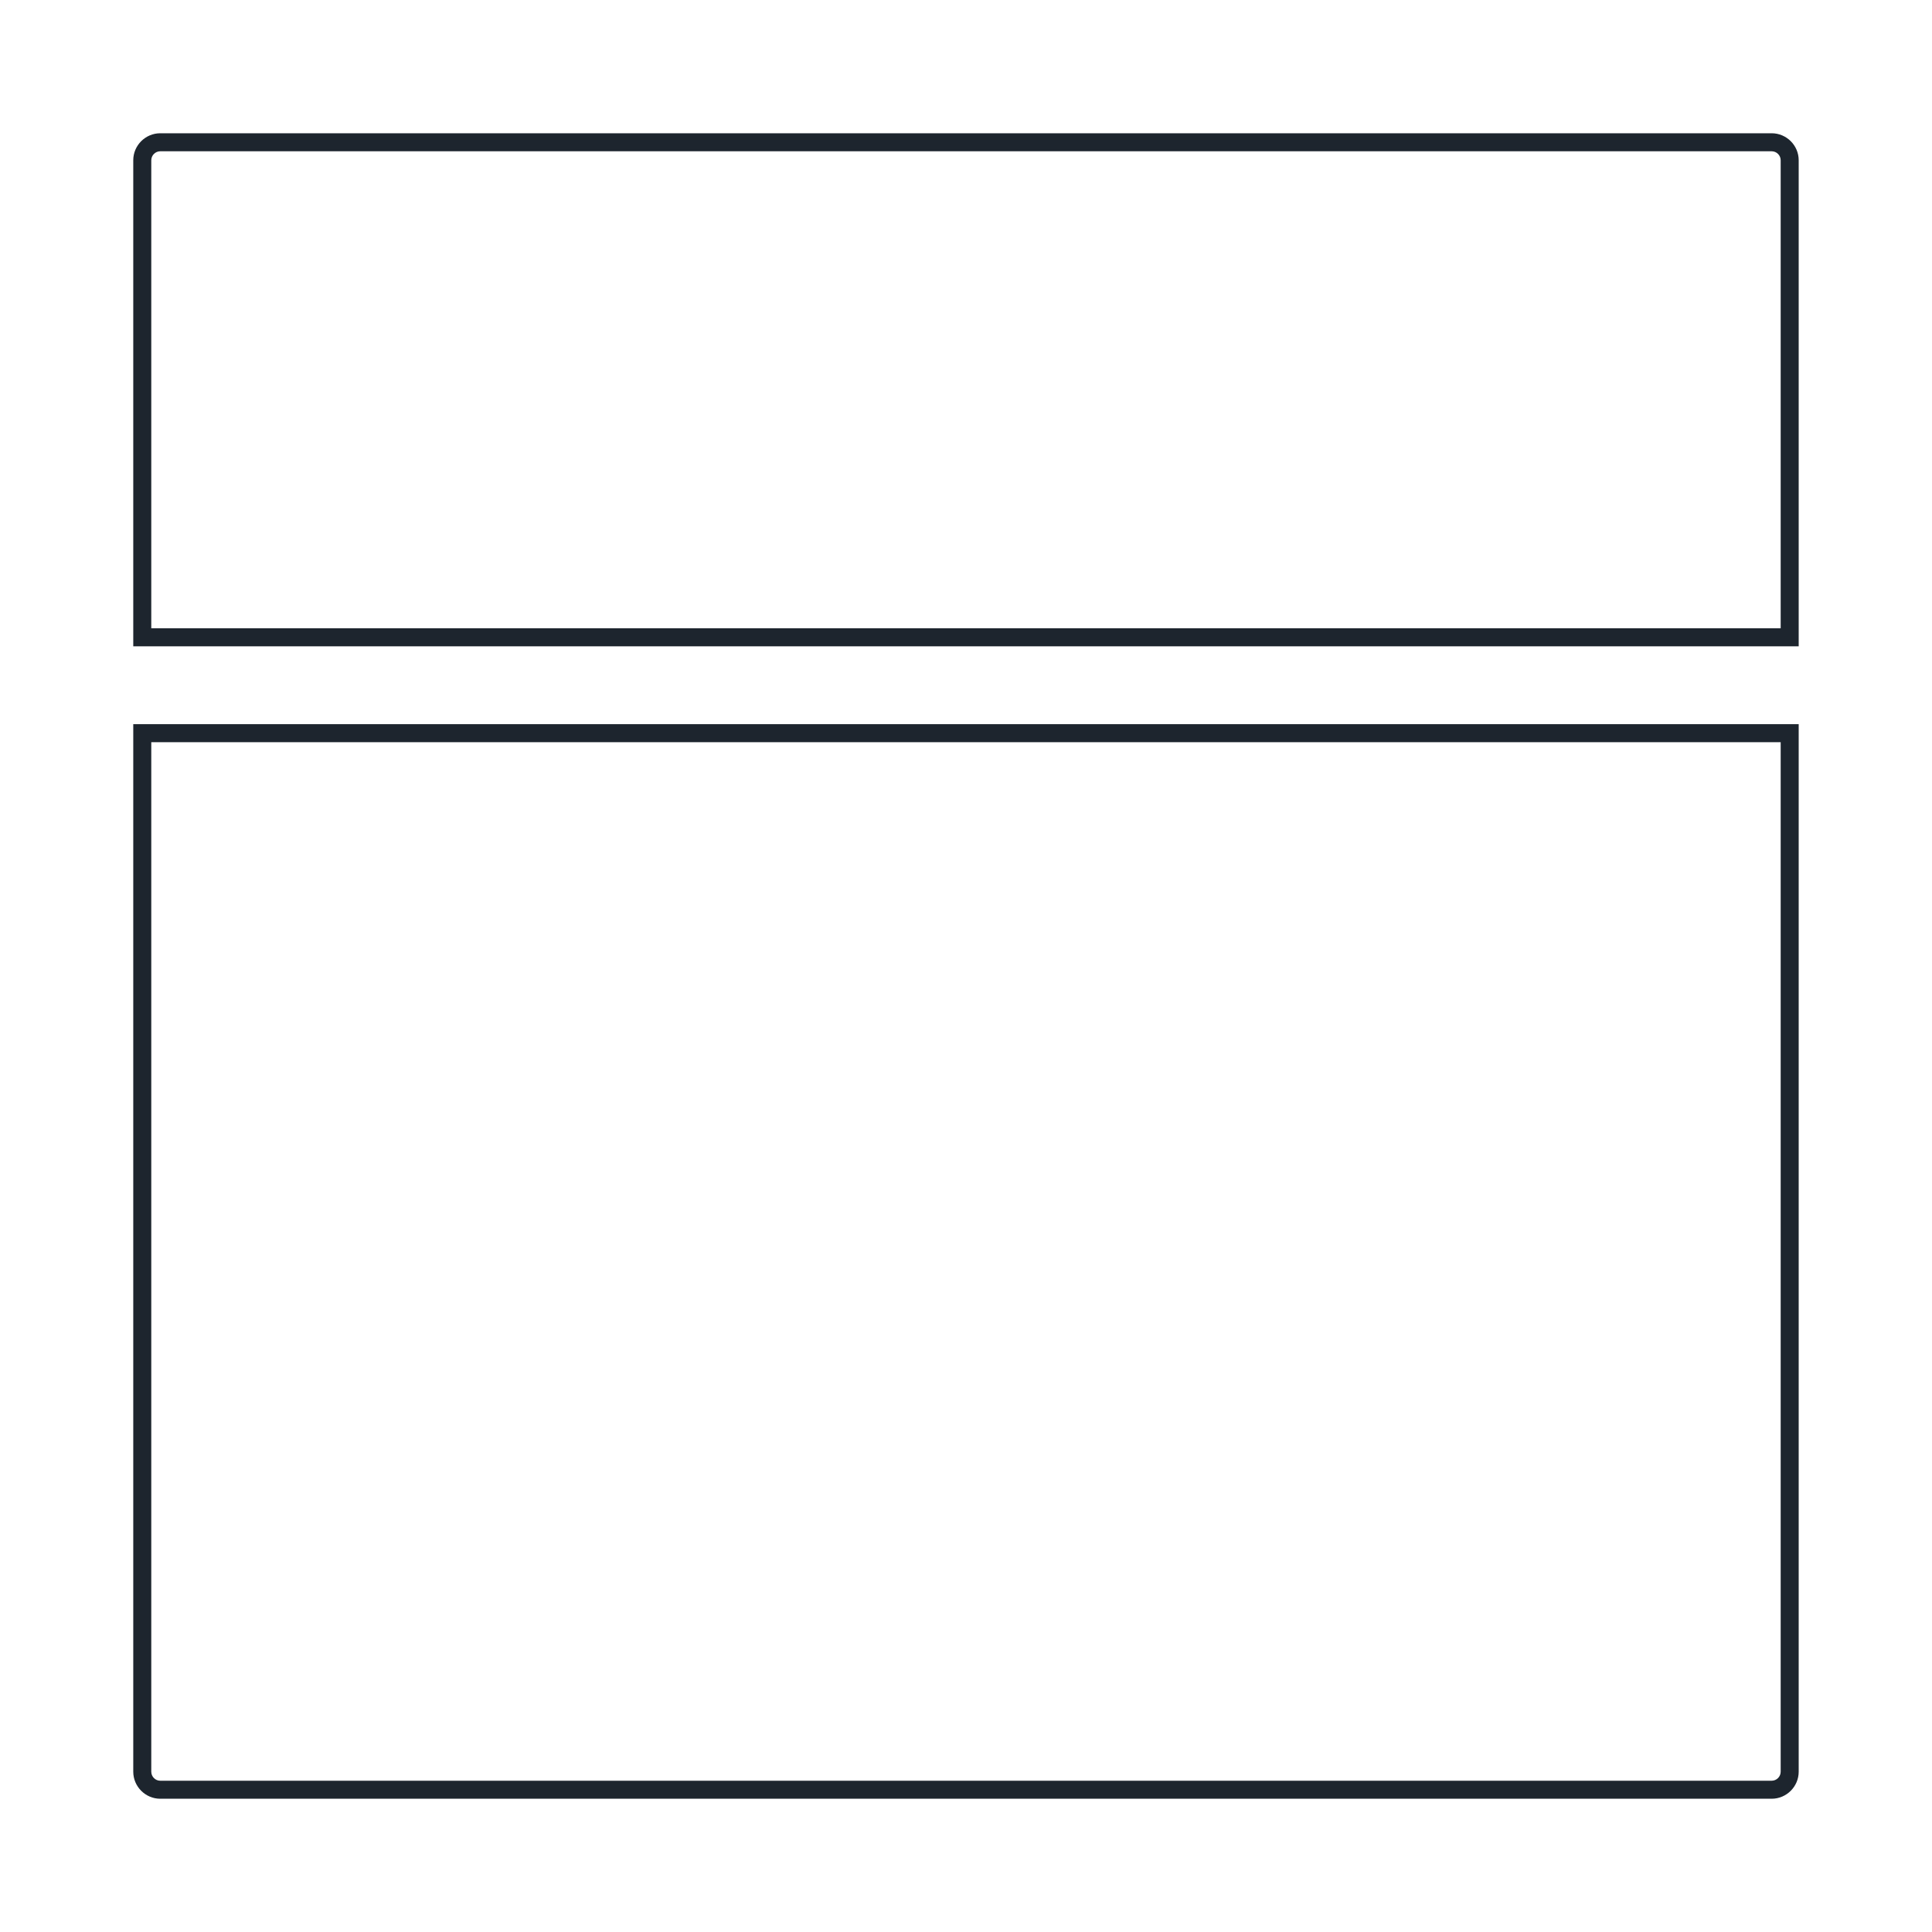
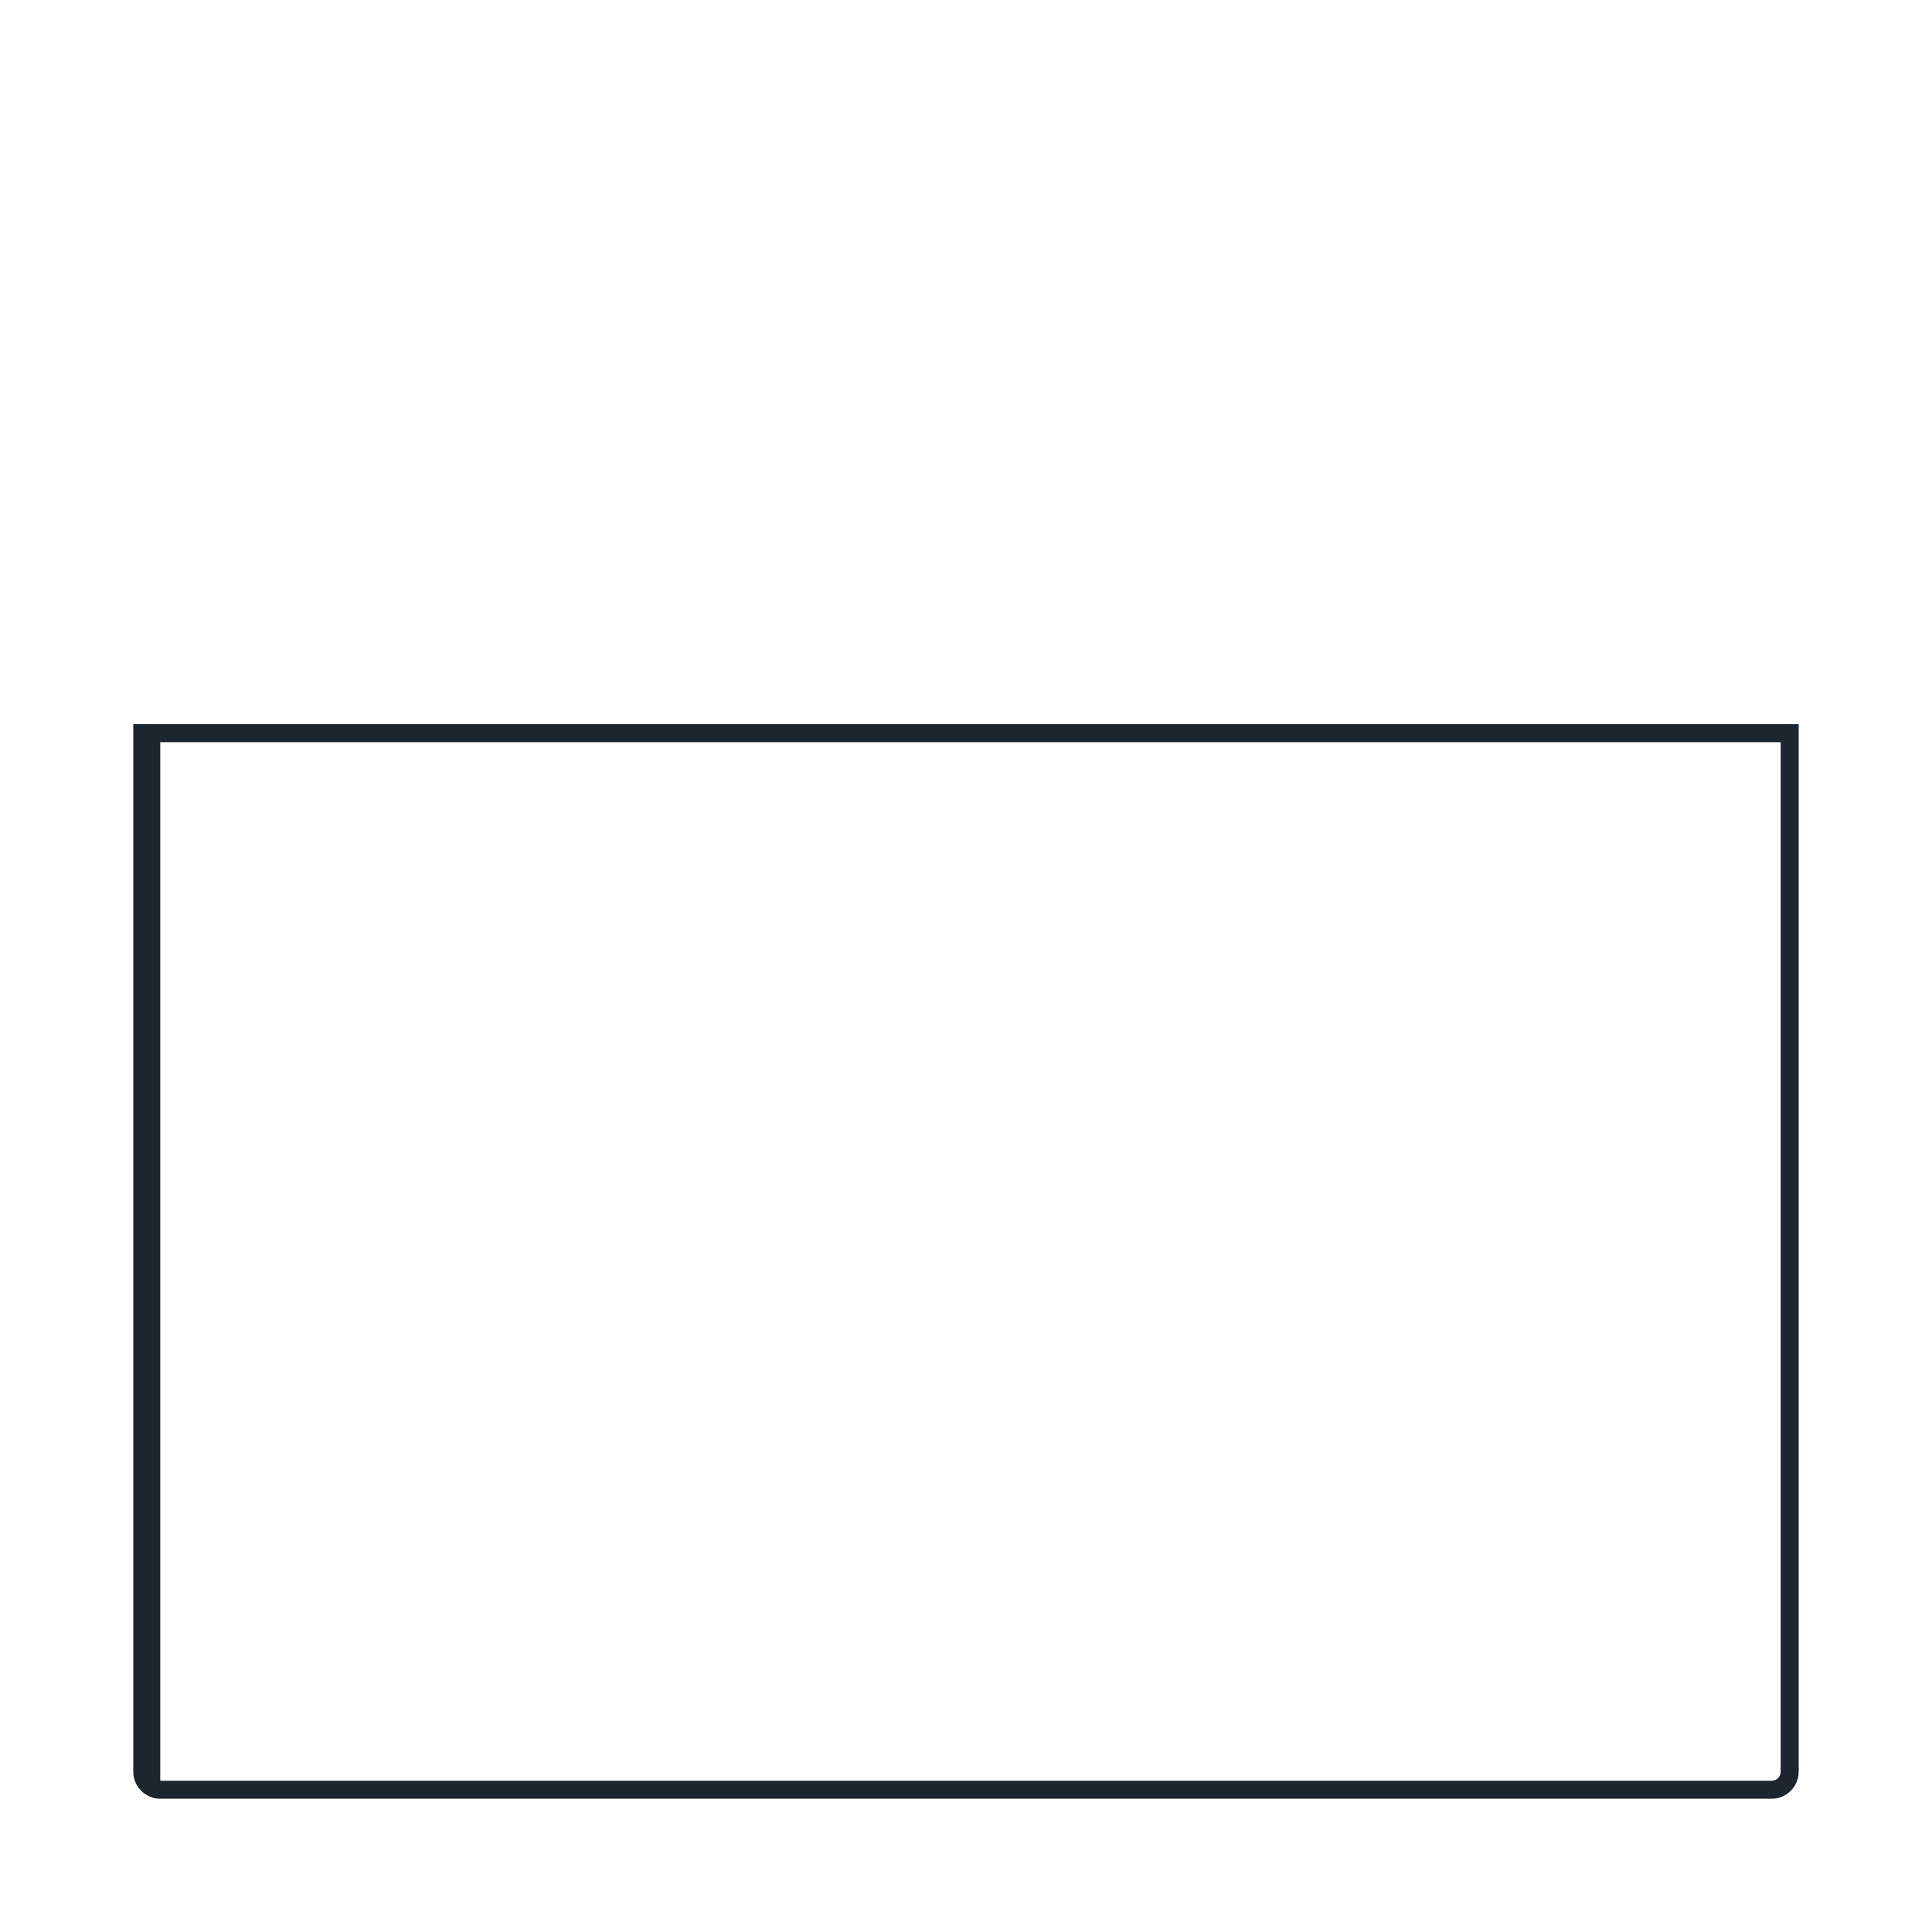
<svg xmlns="http://www.w3.org/2000/svg" width="40" height="40" viewBox="0 0 40 40" fill="none">
-   <path d="M2.759 36.681C2.759 36.989 3.011 37.241 3.318 37.241H36.68C36.988 37.241 37.24 36.989 37.24 36.681V14.993H2.759V36.681ZM3.132 15.366H36.867V36.681C36.867 36.784 36.783 36.868 36.68 36.868H3.318C3.216 36.868 3.132 36.784 3.132 36.681V15.366Z" fill="#1D252E" />
-   <path d="M36.68 2.759H3.318C3.011 2.759 2.759 3.01 2.759 3.318V13.381H37.24V3.318C37.24 3.01 36.988 2.759 36.68 2.759ZM36.867 13.008H3.132V3.318C3.132 3.216 3.216 3.132 3.318 3.132H36.68C36.783 3.132 36.867 3.216 36.867 3.318V13.008Z" fill="#1D252E" />
+   <path d="M2.759 36.681C2.759 36.989 3.011 37.241 3.318 37.241H36.68C36.988 37.241 37.24 36.989 37.24 36.681V14.993H2.759V36.681ZM3.132 15.366H36.867V36.681C36.867 36.784 36.783 36.868 36.68 36.868H3.318V15.366Z" fill="#1D252E" />
</svg>